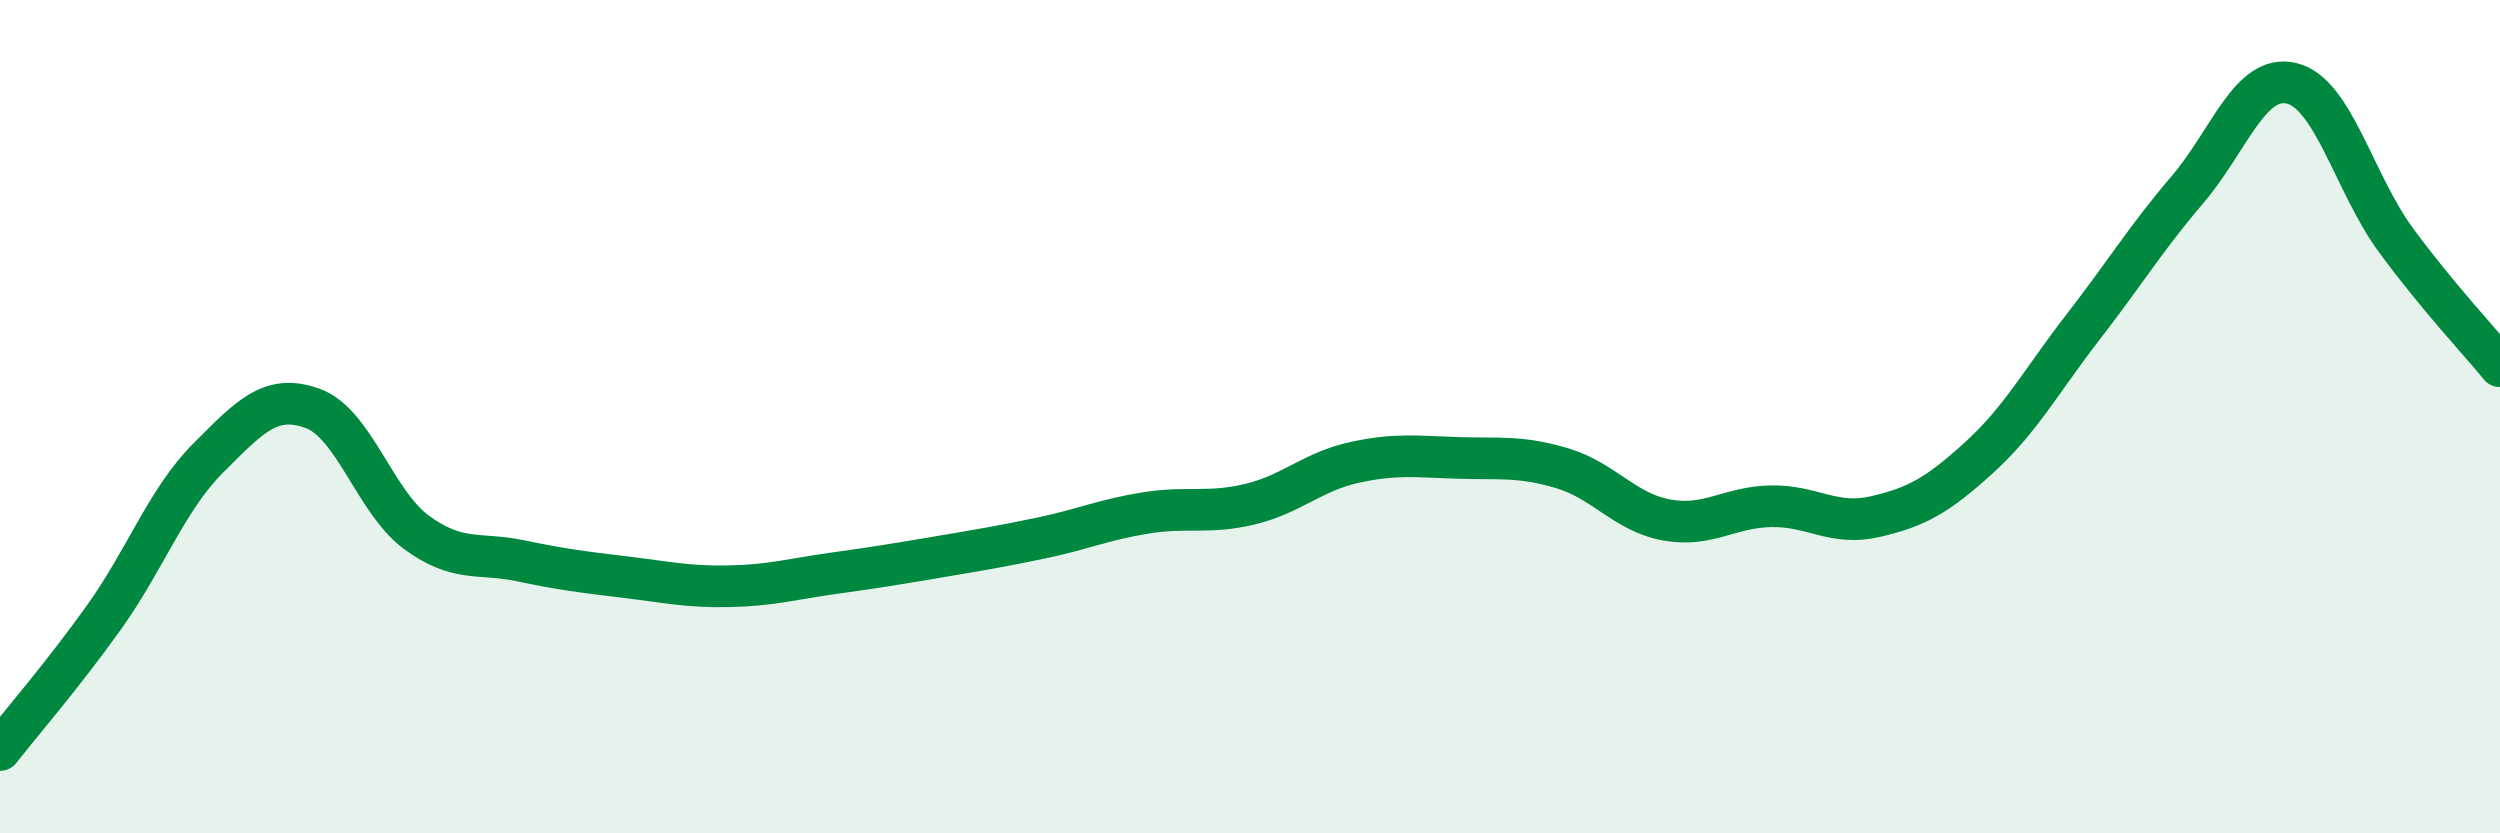
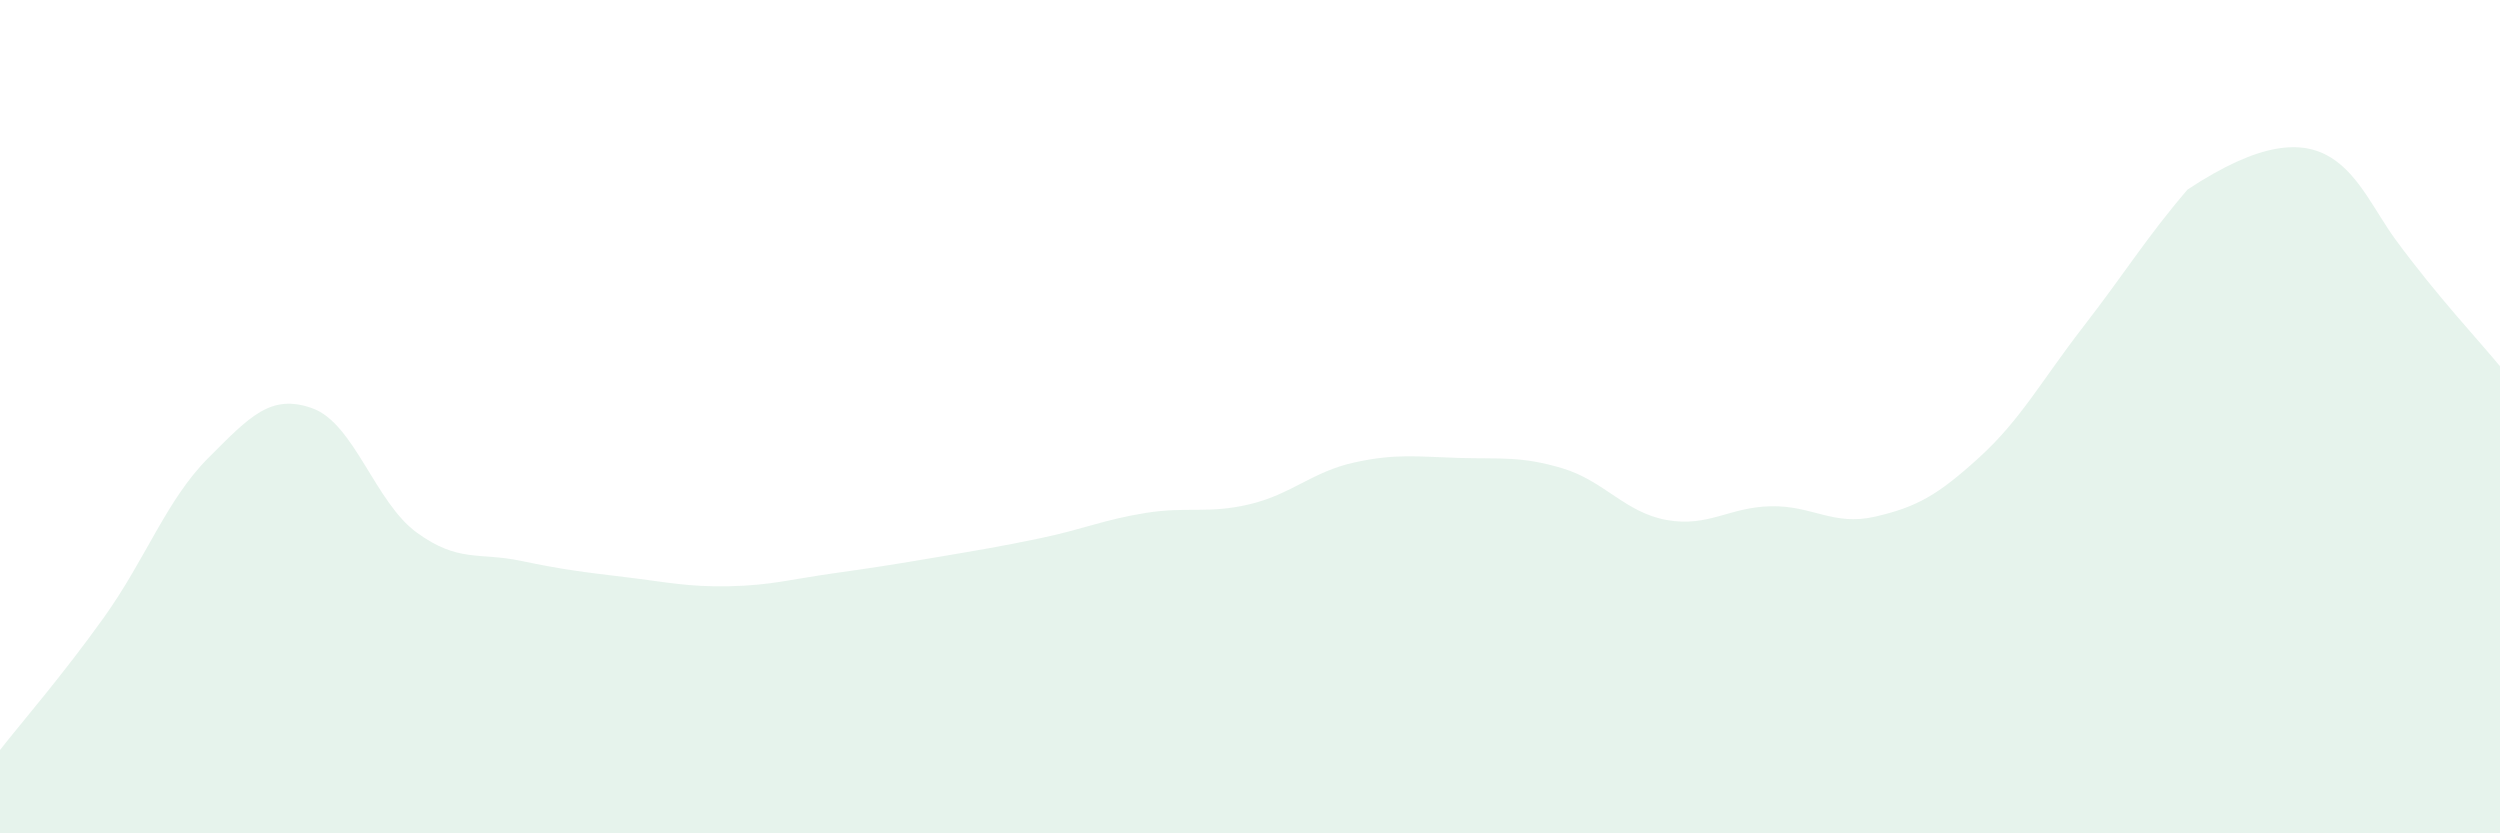
<svg xmlns="http://www.w3.org/2000/svg" width="60" height="20" viewBox="0 0 60 20">
-   <path d="M 0,18 C 0.5,17.36 1.5,16.21 2.5,14.81 C 3.5,13.41 4,11.99 5,10.99 C 6,9.99 6.5,9.44 7.5,9.8 C 8.5,10.16 9,12.05 10,12.78 C 11,13.51 11.5,13.25 12.5,13.46 C 13.5,13.67 14,13.73 15,13.85 C 16,13.97 16.5,14.09 17.5,14.07 C 18.5,14.05 19,13.9 20,13.76 C 21,13.62 21.5,13.54 22.5,13.37 C 23.5,13.2 24,13.12 25,12.91 C 26,12.7 26.5,12.47 27.5,12.31 C 28.5,12.15 29,12.34 30,12.1 C 31,11.86 31.5,11.32 32.5,11.1 C 33.5,10.88 34,10.96 35,10.99 C 36,11.02 36.5,10.94 37.5,11.24 C 38.5,11.54 39,12.3 40,12.48 C 41,12.66 41.5,12.17 42.5,12.15 C 43.5,12.13 44,12.63 45,12.4 C 46,12.17 46.5,11.89 47.5,10.98 C 48.5,10.07 49,9.13 50,7.84 C 51,6.55 51.5,5.72 52.5,4.55 C 53.5,3.38 54,1.76 55,2 C 56,2.24 56.5,4.4 57.5,5.76 C 58.5,7.12 59.5,8.18 60,8.79L60 20L0 20Z" fill="#008740" opacity="0.1" stroke-linecap="round" stroke-linejoin="round" />
-   <path d="M 0,18 C 0.5,17.36 1.5,16.21 2.5,14.81 C 3.5,13.41 4,11.99 5,10.99 C 6,9.99 6.5,9.44 7.5,9.8 C 8.5,10.16 9,12.05 10,12.78 C 11,13.51 11.5,13.25 12.5,13.46 C 13.5,13.67 14,13.73 15,13.85 C 16,13.97 16.5,14.09 17.5,14.07 C 18.5,14.05 19,13.9 20,13.76 C 21,13.62 21.5,13.54 22.5,13.37 C 23.5,13.2 24,13.12 25,12.91 C 26,12.7 26.5,12.47 27.5,12.31 C 28.5,12.15 29,12.34 30,12.1 C 31,11.86 31.5,11.32 32.5,11.1 C 33.5,10.88 34,10.96 35,10.99 C 36,11.02 36.5,10.94 37.5,11.24 C 38.5,11.54 39,12.3 40,12.48 C 41,12.66 41.5,12.17 42.5,12.15 C 43.5,12.13 44,12.63 45,12.4 C 46,12.17 46.5,11.89 47.5,10.98 C 48.5,10.07 49,9.13 50,7.84 C 51,6.55 51.5,5.72 52.5,4.55 C 53.5,3.38 54,1.76 55,2 C 56,2.24 56.5,4.4 57.5,5.76 C 58.5,7.12 59.5,8.18 60,8.79" stroke="#008740" stroke-width="1" fill="none" stroke-linecap="round" stroke-linejoin="round" />
+   <path d="M 0,18 C 0.5,17.36 1.5,16.21 2.5,14.81 C 3.5,13.41 4,11.99 5,10.99 C 6,9.99 6.5,9.44 7.5,9.8 C 8.5,10.16 9,12.05 10,12.78 C 11,13.51 11.5,13.25 12.5,13.46 C 13.5,13.67 14,13.73 15,13.85 C 16,13.97 16.5,14.09 17.5,14.07 C 18.5,14.05 19,13.9 20,13.76 C 21,13.62 21.5,13.54 22.5,13.37 C 23.5,13.2 24,13.12 25,12.91 C 26,12.7 26.5,12.47 27.5,12.31 C 28.5,12.15 29,12.34 30,12.1 C 31,11.86 31.5,11.32 32.5,11.1 C 33.5,10.88 34,10.96 35,10.99 C 36,11.02 36.5,10.94 37.5,11.24 C 38.5,11.54 39,12.3 40,12.48 C 41,12.66 41.5,12.17 42.5,12.15 C 43.5,12.13 44,12.63 45,12.4 C 46,12.17 46.5,11.89 47.5,10.98 C 48.5,10.07 49,9.13 50,7.84 C 51,6.55 51.5,5.72 52.5,4.55 C 56,2.24 56.5,4.4 57.5,5.76 C 58.5,7.12 59.5,8.18 60,8.79L60 20L0 20Z" fill="#008740" opacity="0.1" stroke-linecap="round" stroke-linejoin="round" />
</svg>